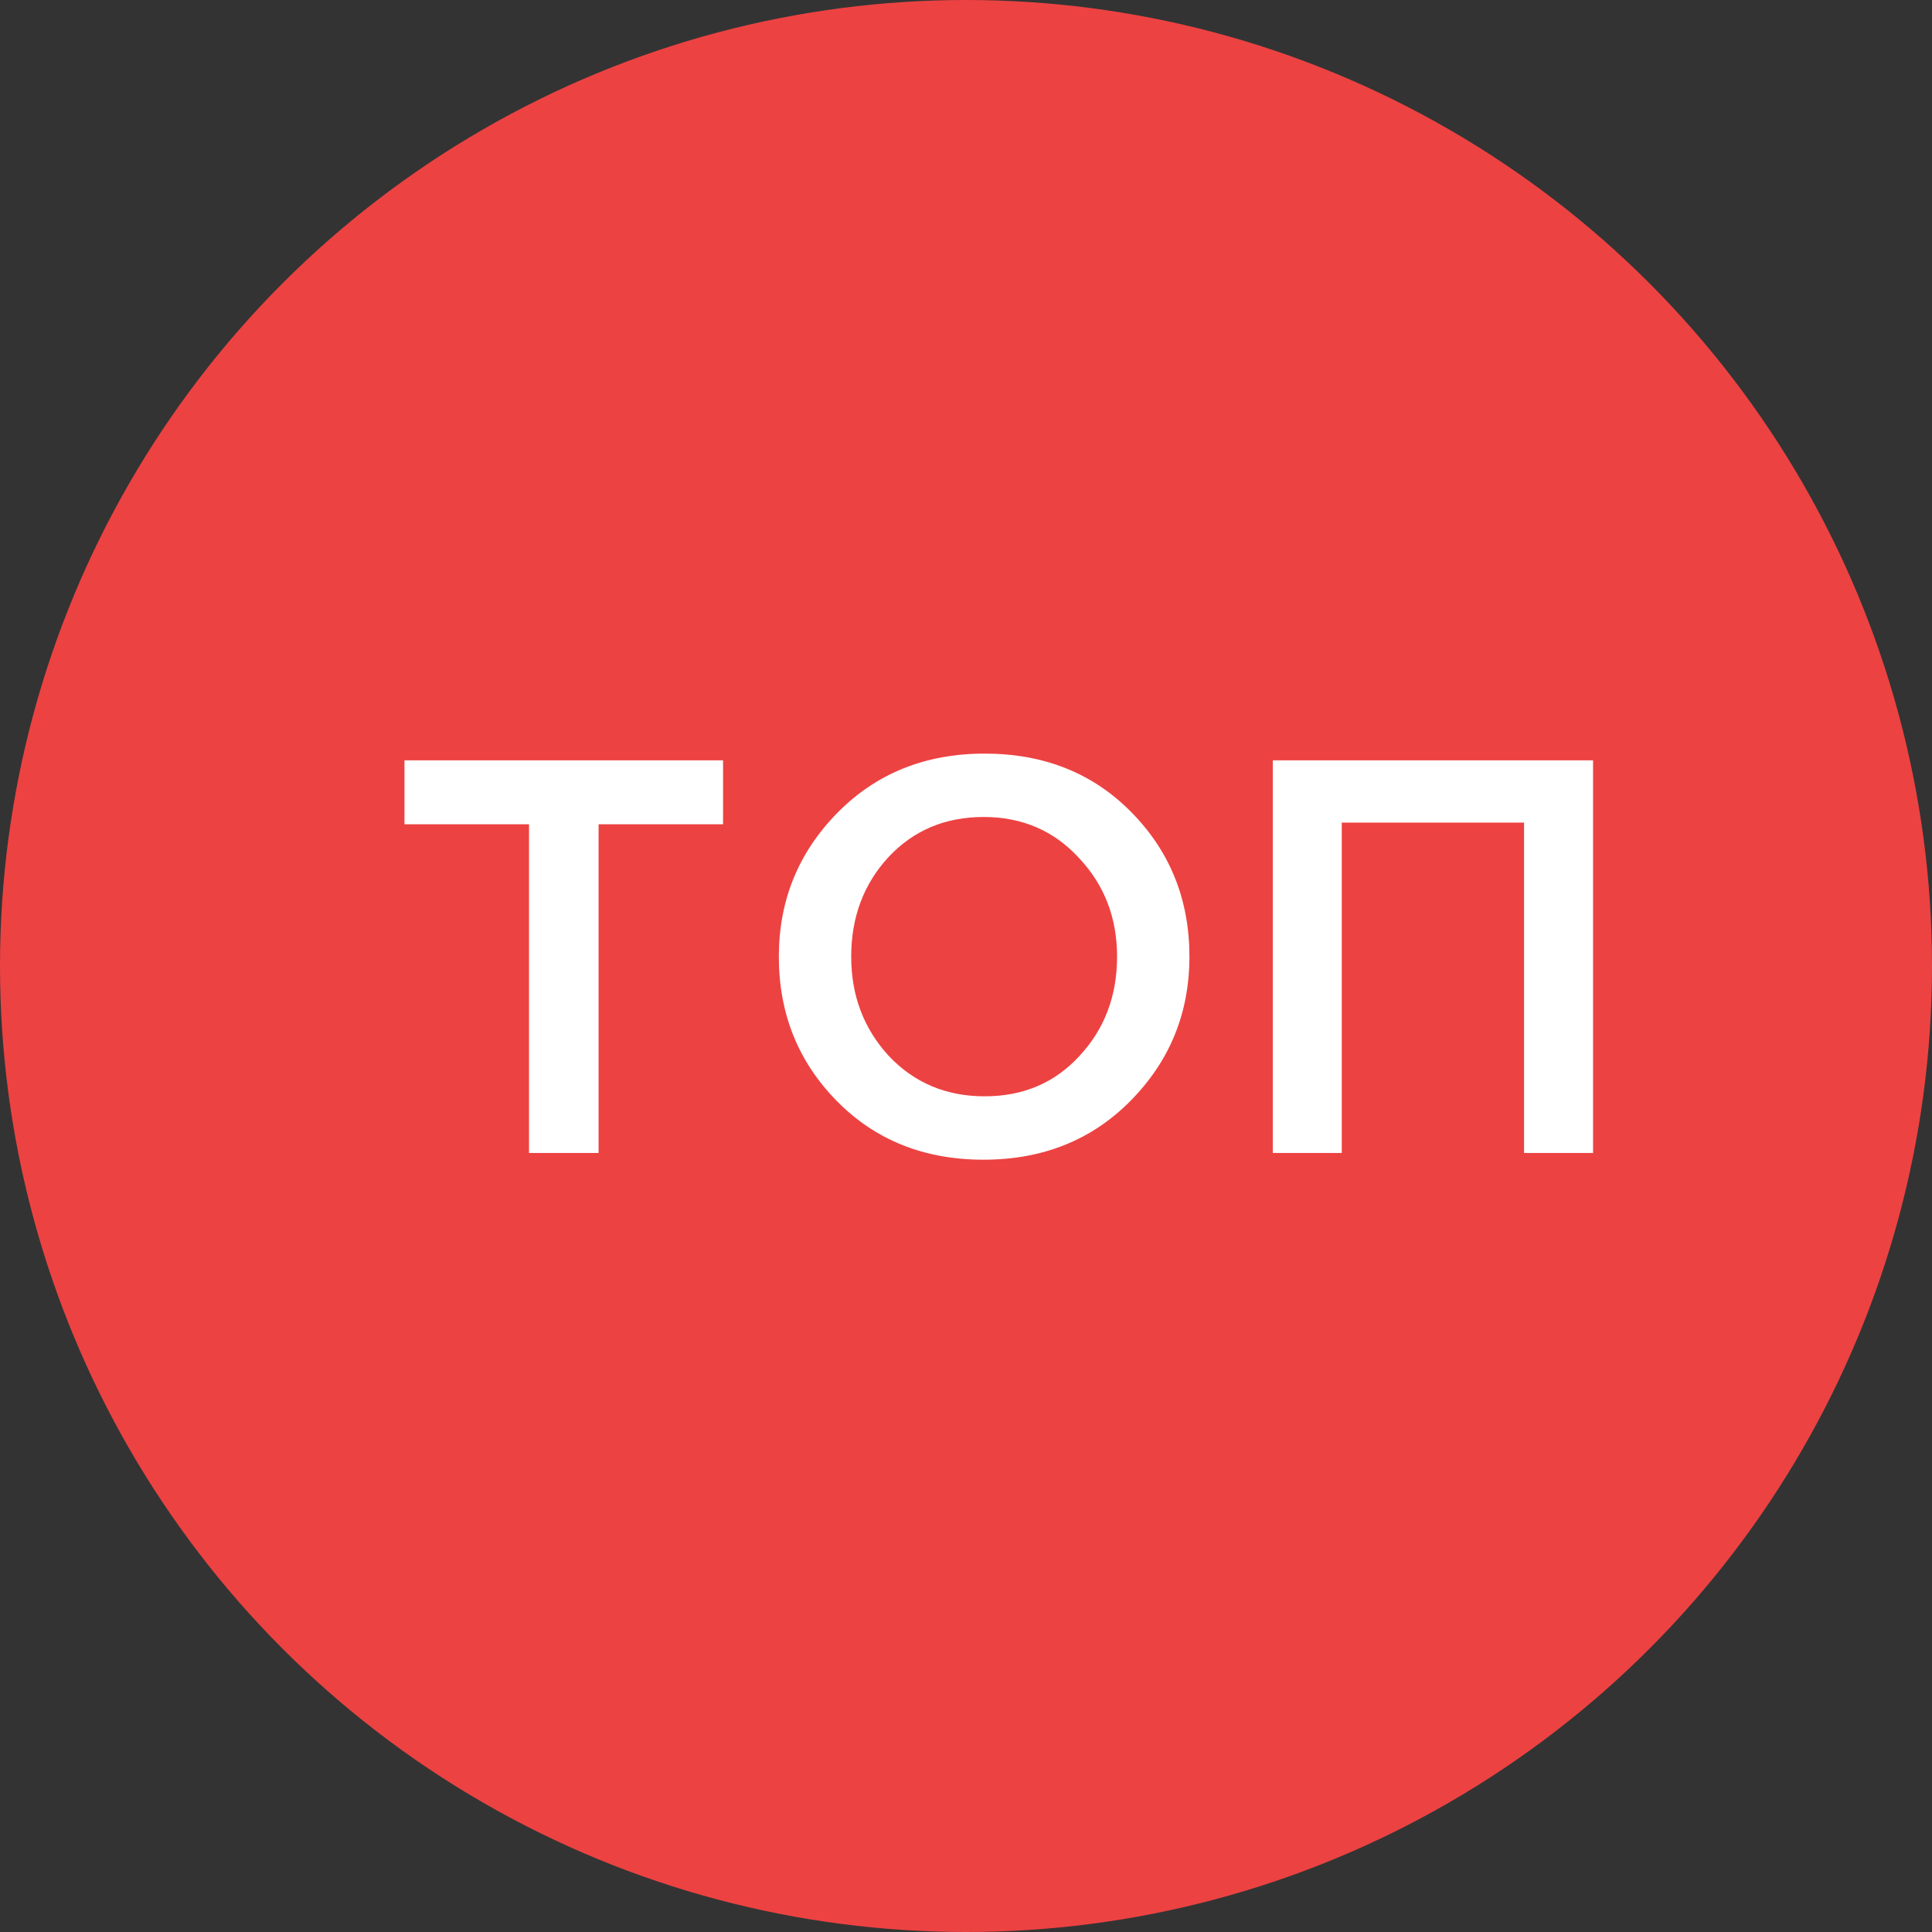
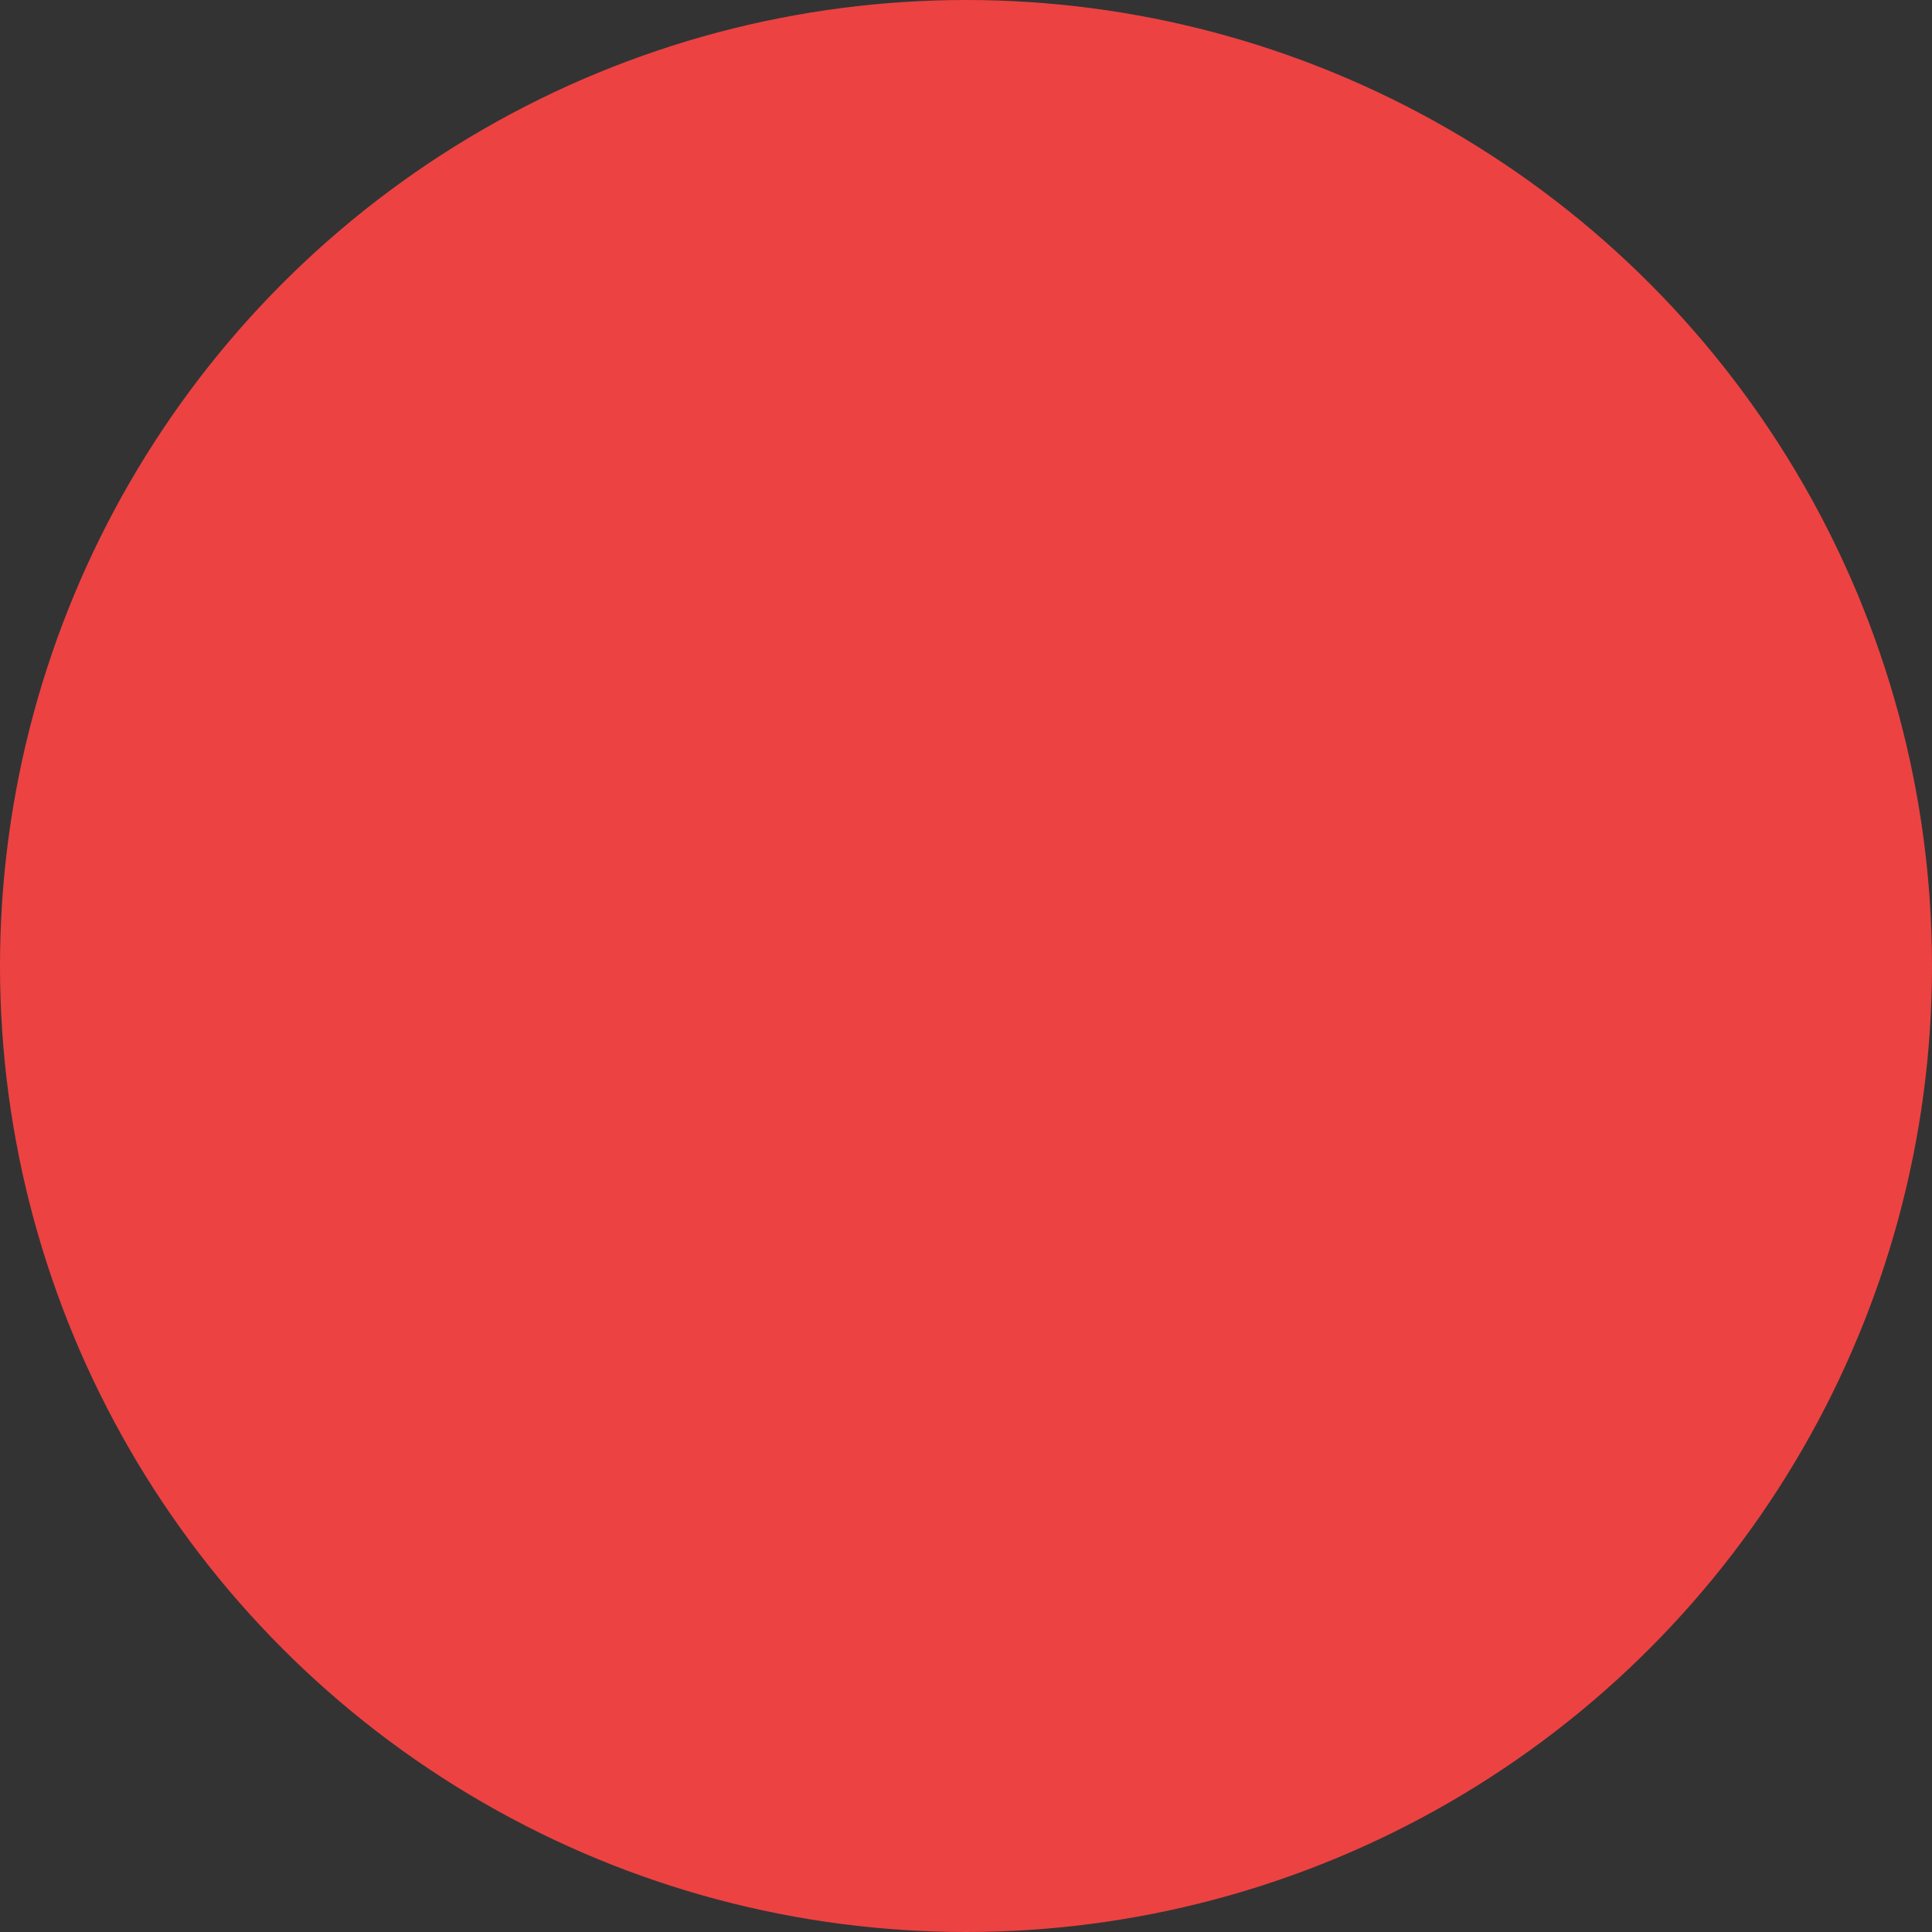
<svg xmlns="http://www.w3.org/2000/svg" width="62" height="62" viewBox="0 0 62 62" fill="none">
  <rect x="0" y="0" width="62" height="62" fill="#333333" stroke="none" />
  <circle cx="31" cy="31" r="31" fill="#ED4242" />
-   <path d="M16.977 37V26.452H12.98V24.4H23.204V26.452H19.209V37H16.977Z" fill="white" />
-   <path d="M36.298 35.308C35.05 36.58 33.472 37.216 31.564 37.216C29.656 37.216 28.084 36.586 26.848 35.326C25.612 34.066 24.994 32.524 24.994 30.7C24.994 28.9 25.618 27.364 26.866 26.092C28.114 24.82 29.692 24.184 31.6 24.184C33.508 24.184 35.08 24.814 36.316 26.074C37.552 27.334 38.17 28.876 38.17 30.7C38.17 32.5 37.546 34.036 36.298 35.308ZM28.522 33.886C29.338 34.75 30.364 35.182 31.6 35.182C32.836 35.182 33.85 34.75 34.642 33.886C35.446 33.022 35.848 31.96 35.848 30.7C35.848 29.452 35.44 28.396 34.624 27.532C33.82 26.656 32.8 26.218 31.564 26.218C30.328 26.218 29.308 26.65 28.504 27.514C27.712 28.378 27.316 29.44 27.316 30.7C27.316 31.948 27.718 33.01 28.522 33.886Z" fill="white" />
-   <path d="M40.845 37V24.4H51.123V37H48.909V26.398H43.059V37H40.845Z" fill="white" />
</svg>